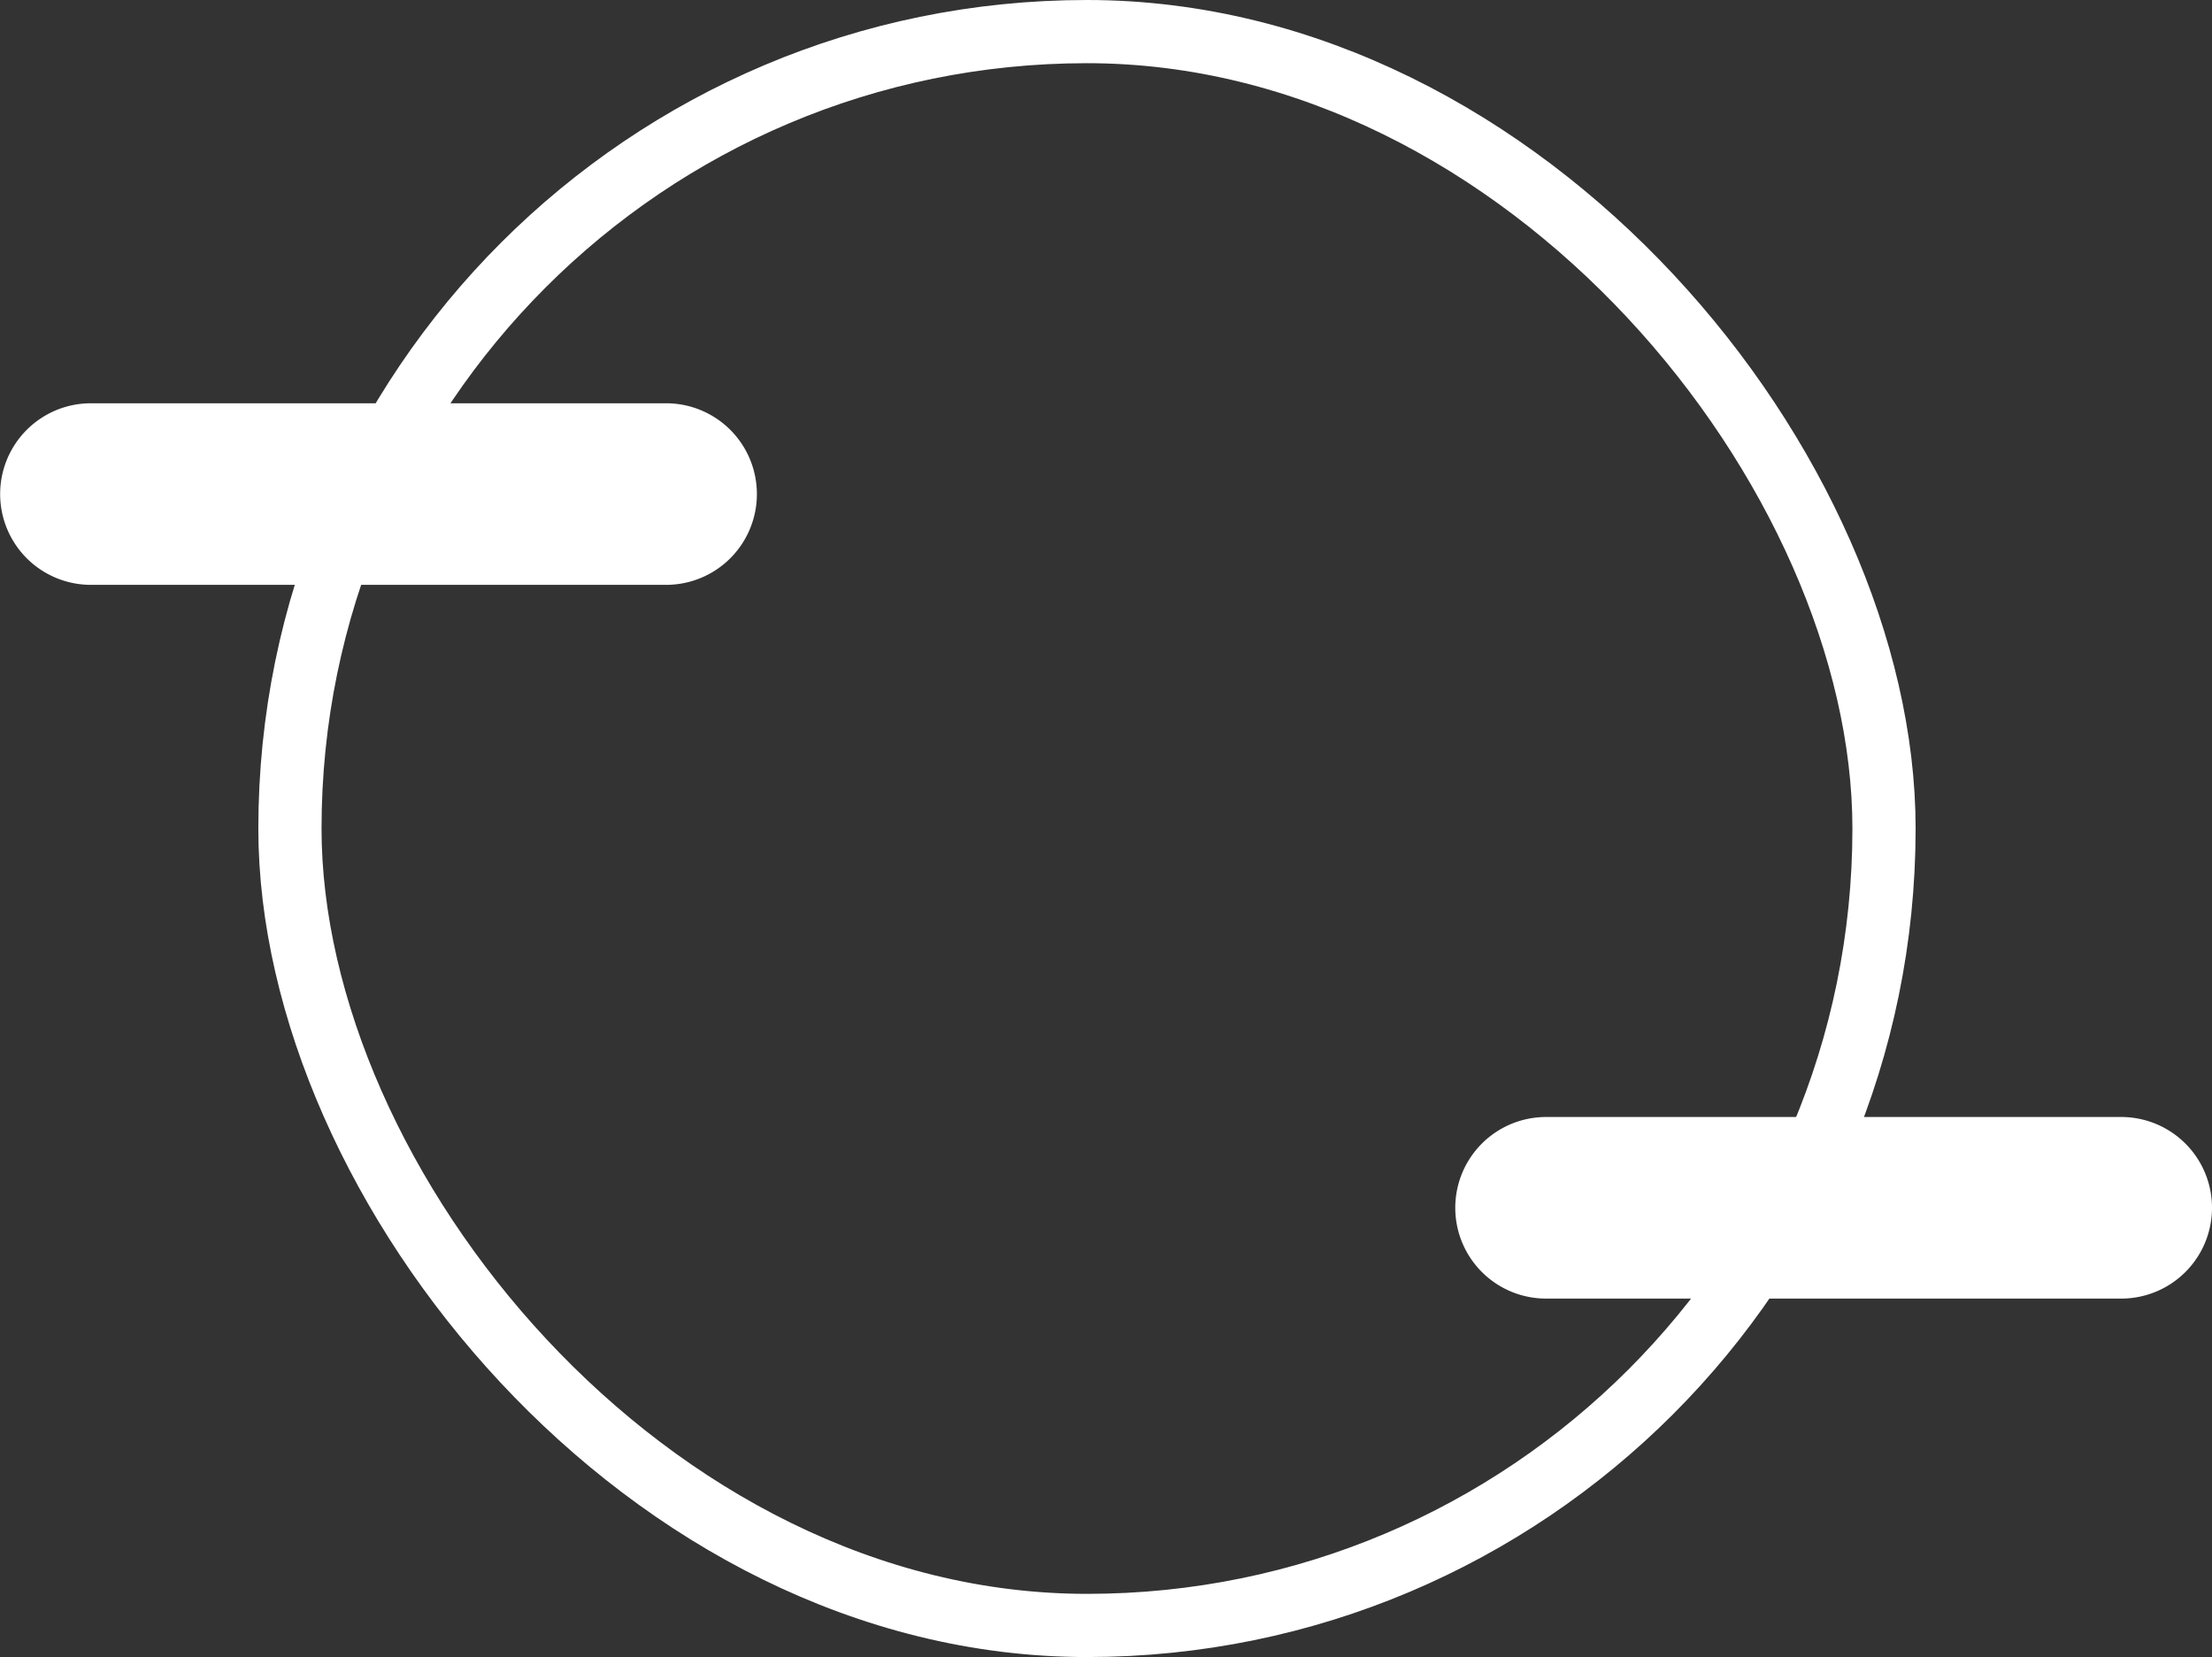
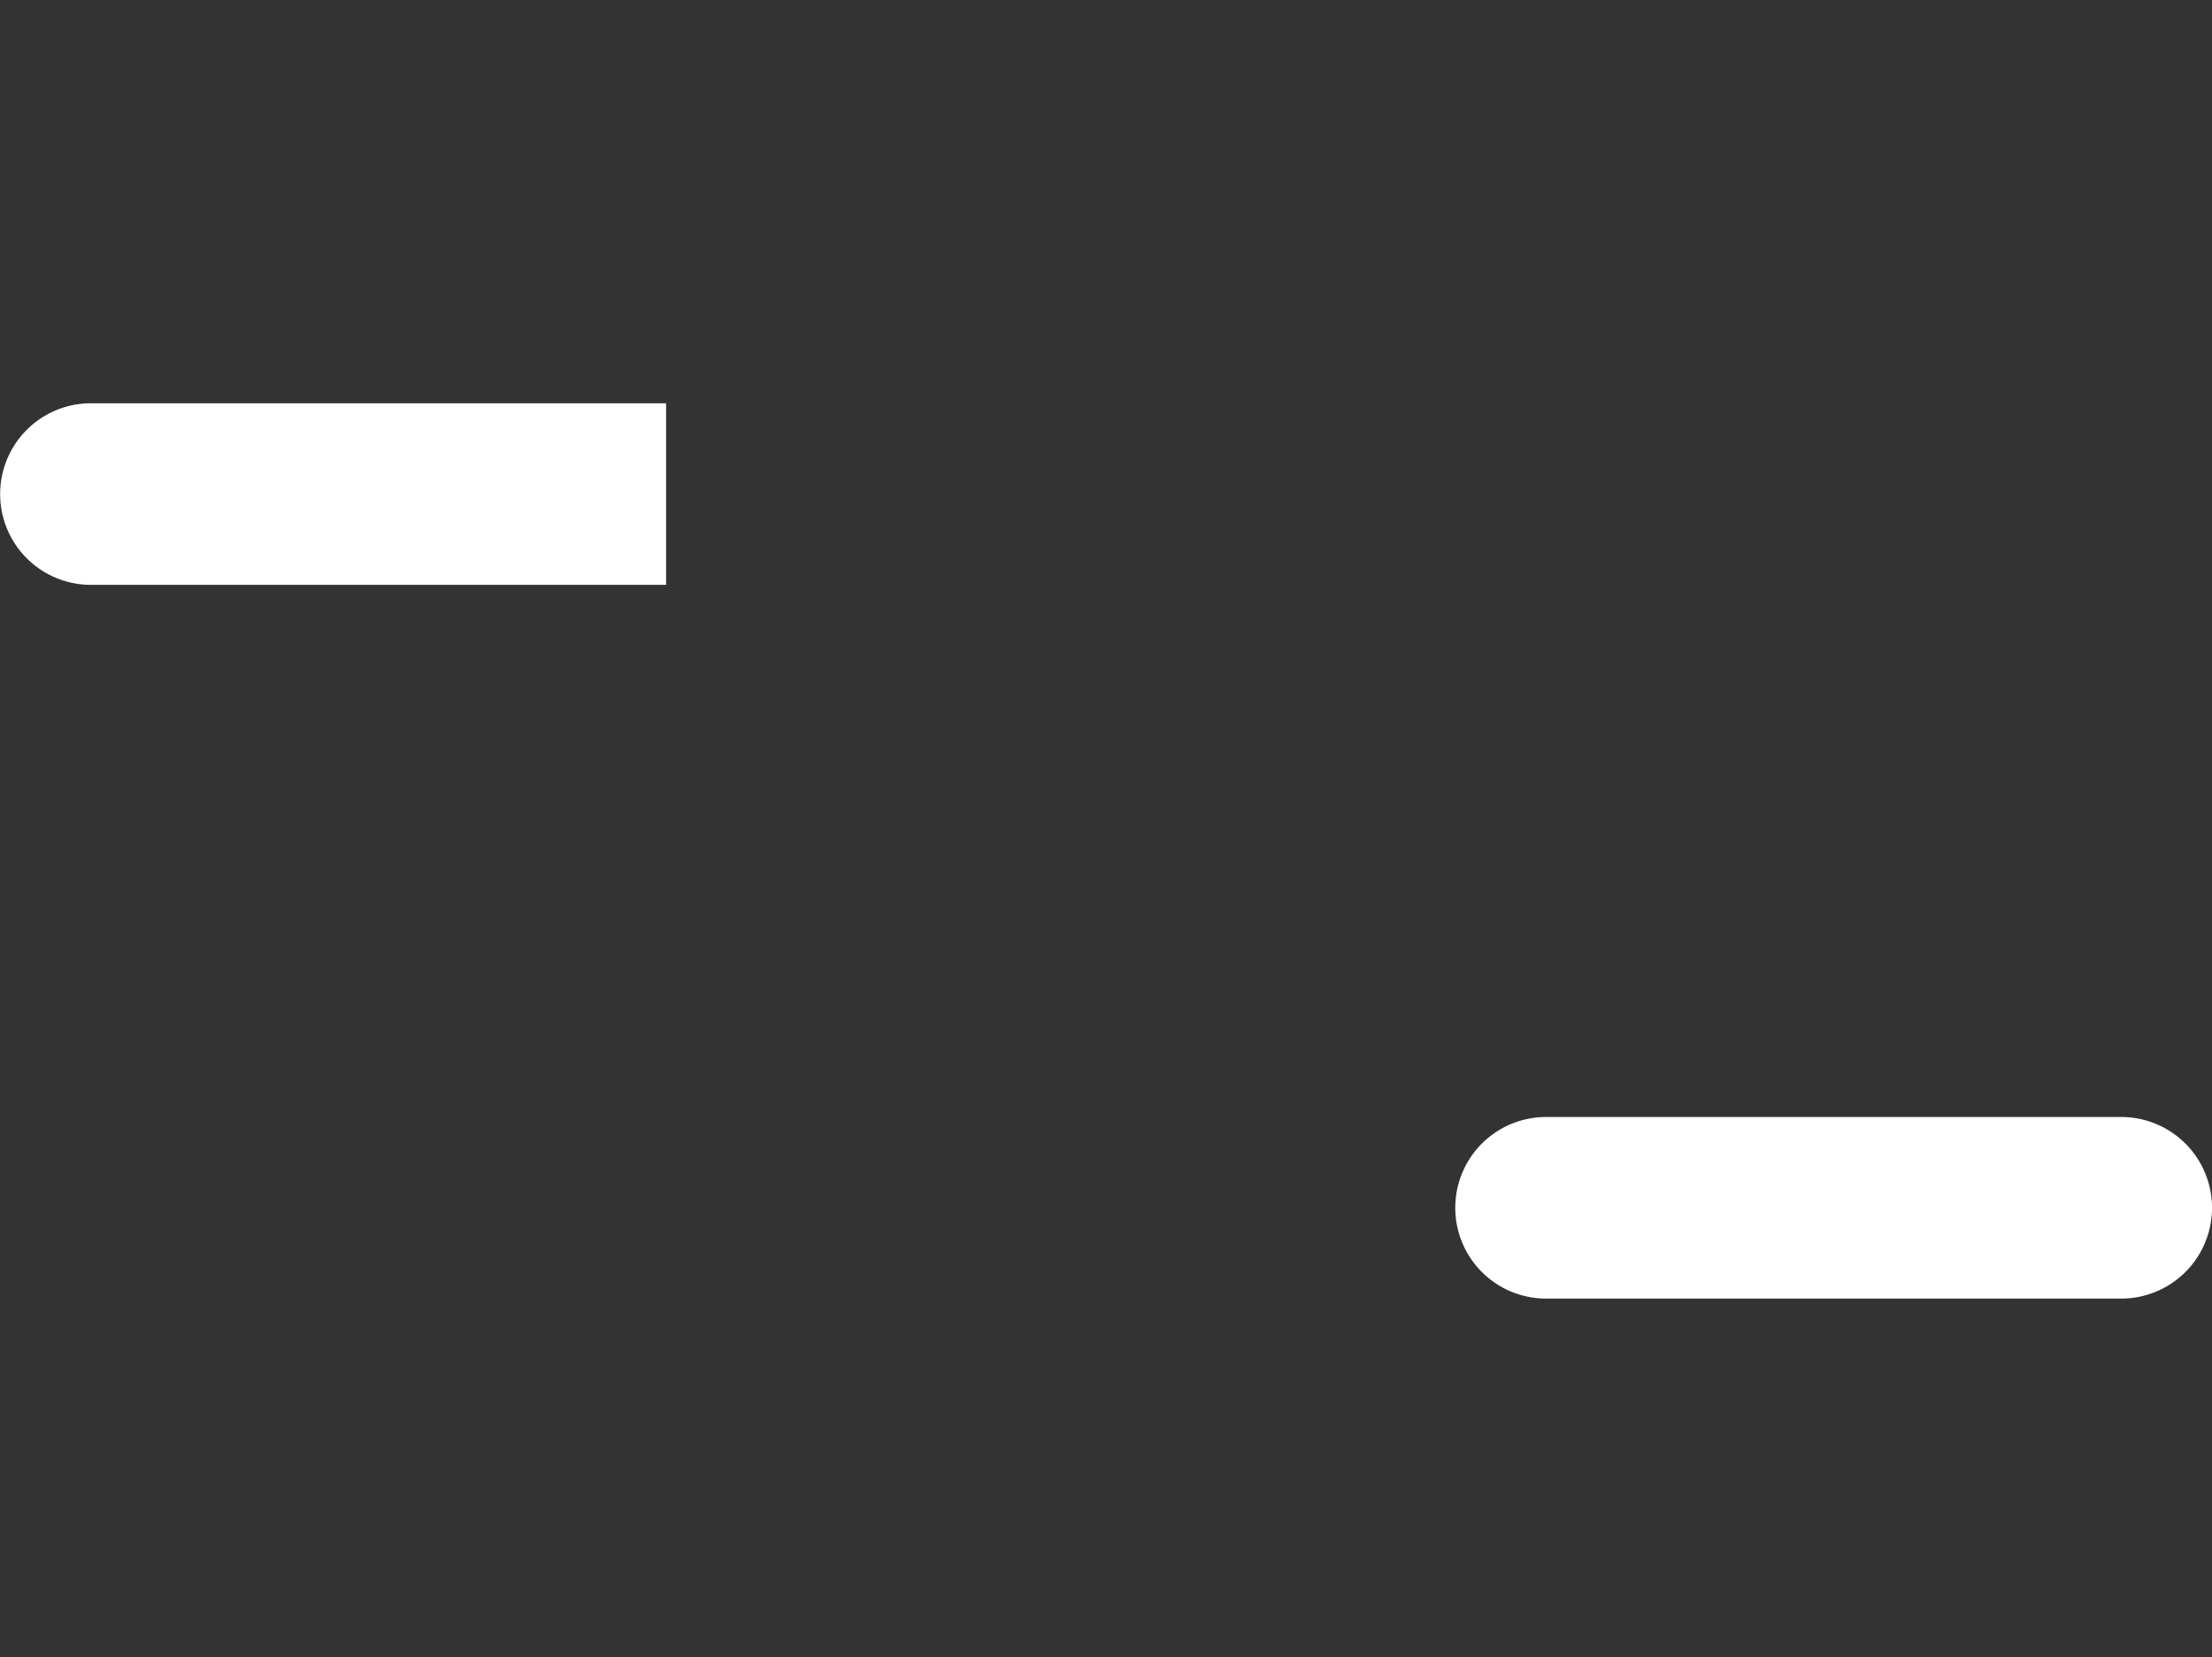
<svg xmlns="http://www.w3.org/2000/svg" width="69.998" height="52.444" viewBox="0 0 69.998 52.444">
  <rect x="0" y="0" width="69.998" height="52.444" fill="#333333" stroke="none" />
  <g id="card-img" transform="translate(0 1)">
-     <rect id="Circulo_rosa" data-name="Circulo rosa" width="50.444" height="50.444" rx="25.222" transform="translate(59.619 50.444) rotate(180)" fill="none" stroke="#fff" stroke-width="2" />
    <path id="Trazado_18125" data-name="Trazado 18125" d="M2.873,0h18.2a2.873,2.873,0,1,1,0,5.747H2.873A2.873,2.873,0,0,1,2.873,0Z" transform="translate(69.998 40.099) rotate(180)" fill="#fff" />
-     <path id="Trazado_18126" data-name="Trazado 18126" d="M2.873,0h18.2a2.873,2.873,0,1,1,0,5.747H2.873A2.873,2.873,0,0,1,2.873,0Z" transform="translate(23.951 17.51) rotate(180)" fill="#fff" />
+     <path id="Trazado_18126" data-name="Trazado 18126" d="M2.873,0h18.2a2.873,2.873,0,1,1,0,5.747H2.873Z" transform="translate(23.951 17.51) rotate(180)" fill="#fff" />
  </g>
</svg>